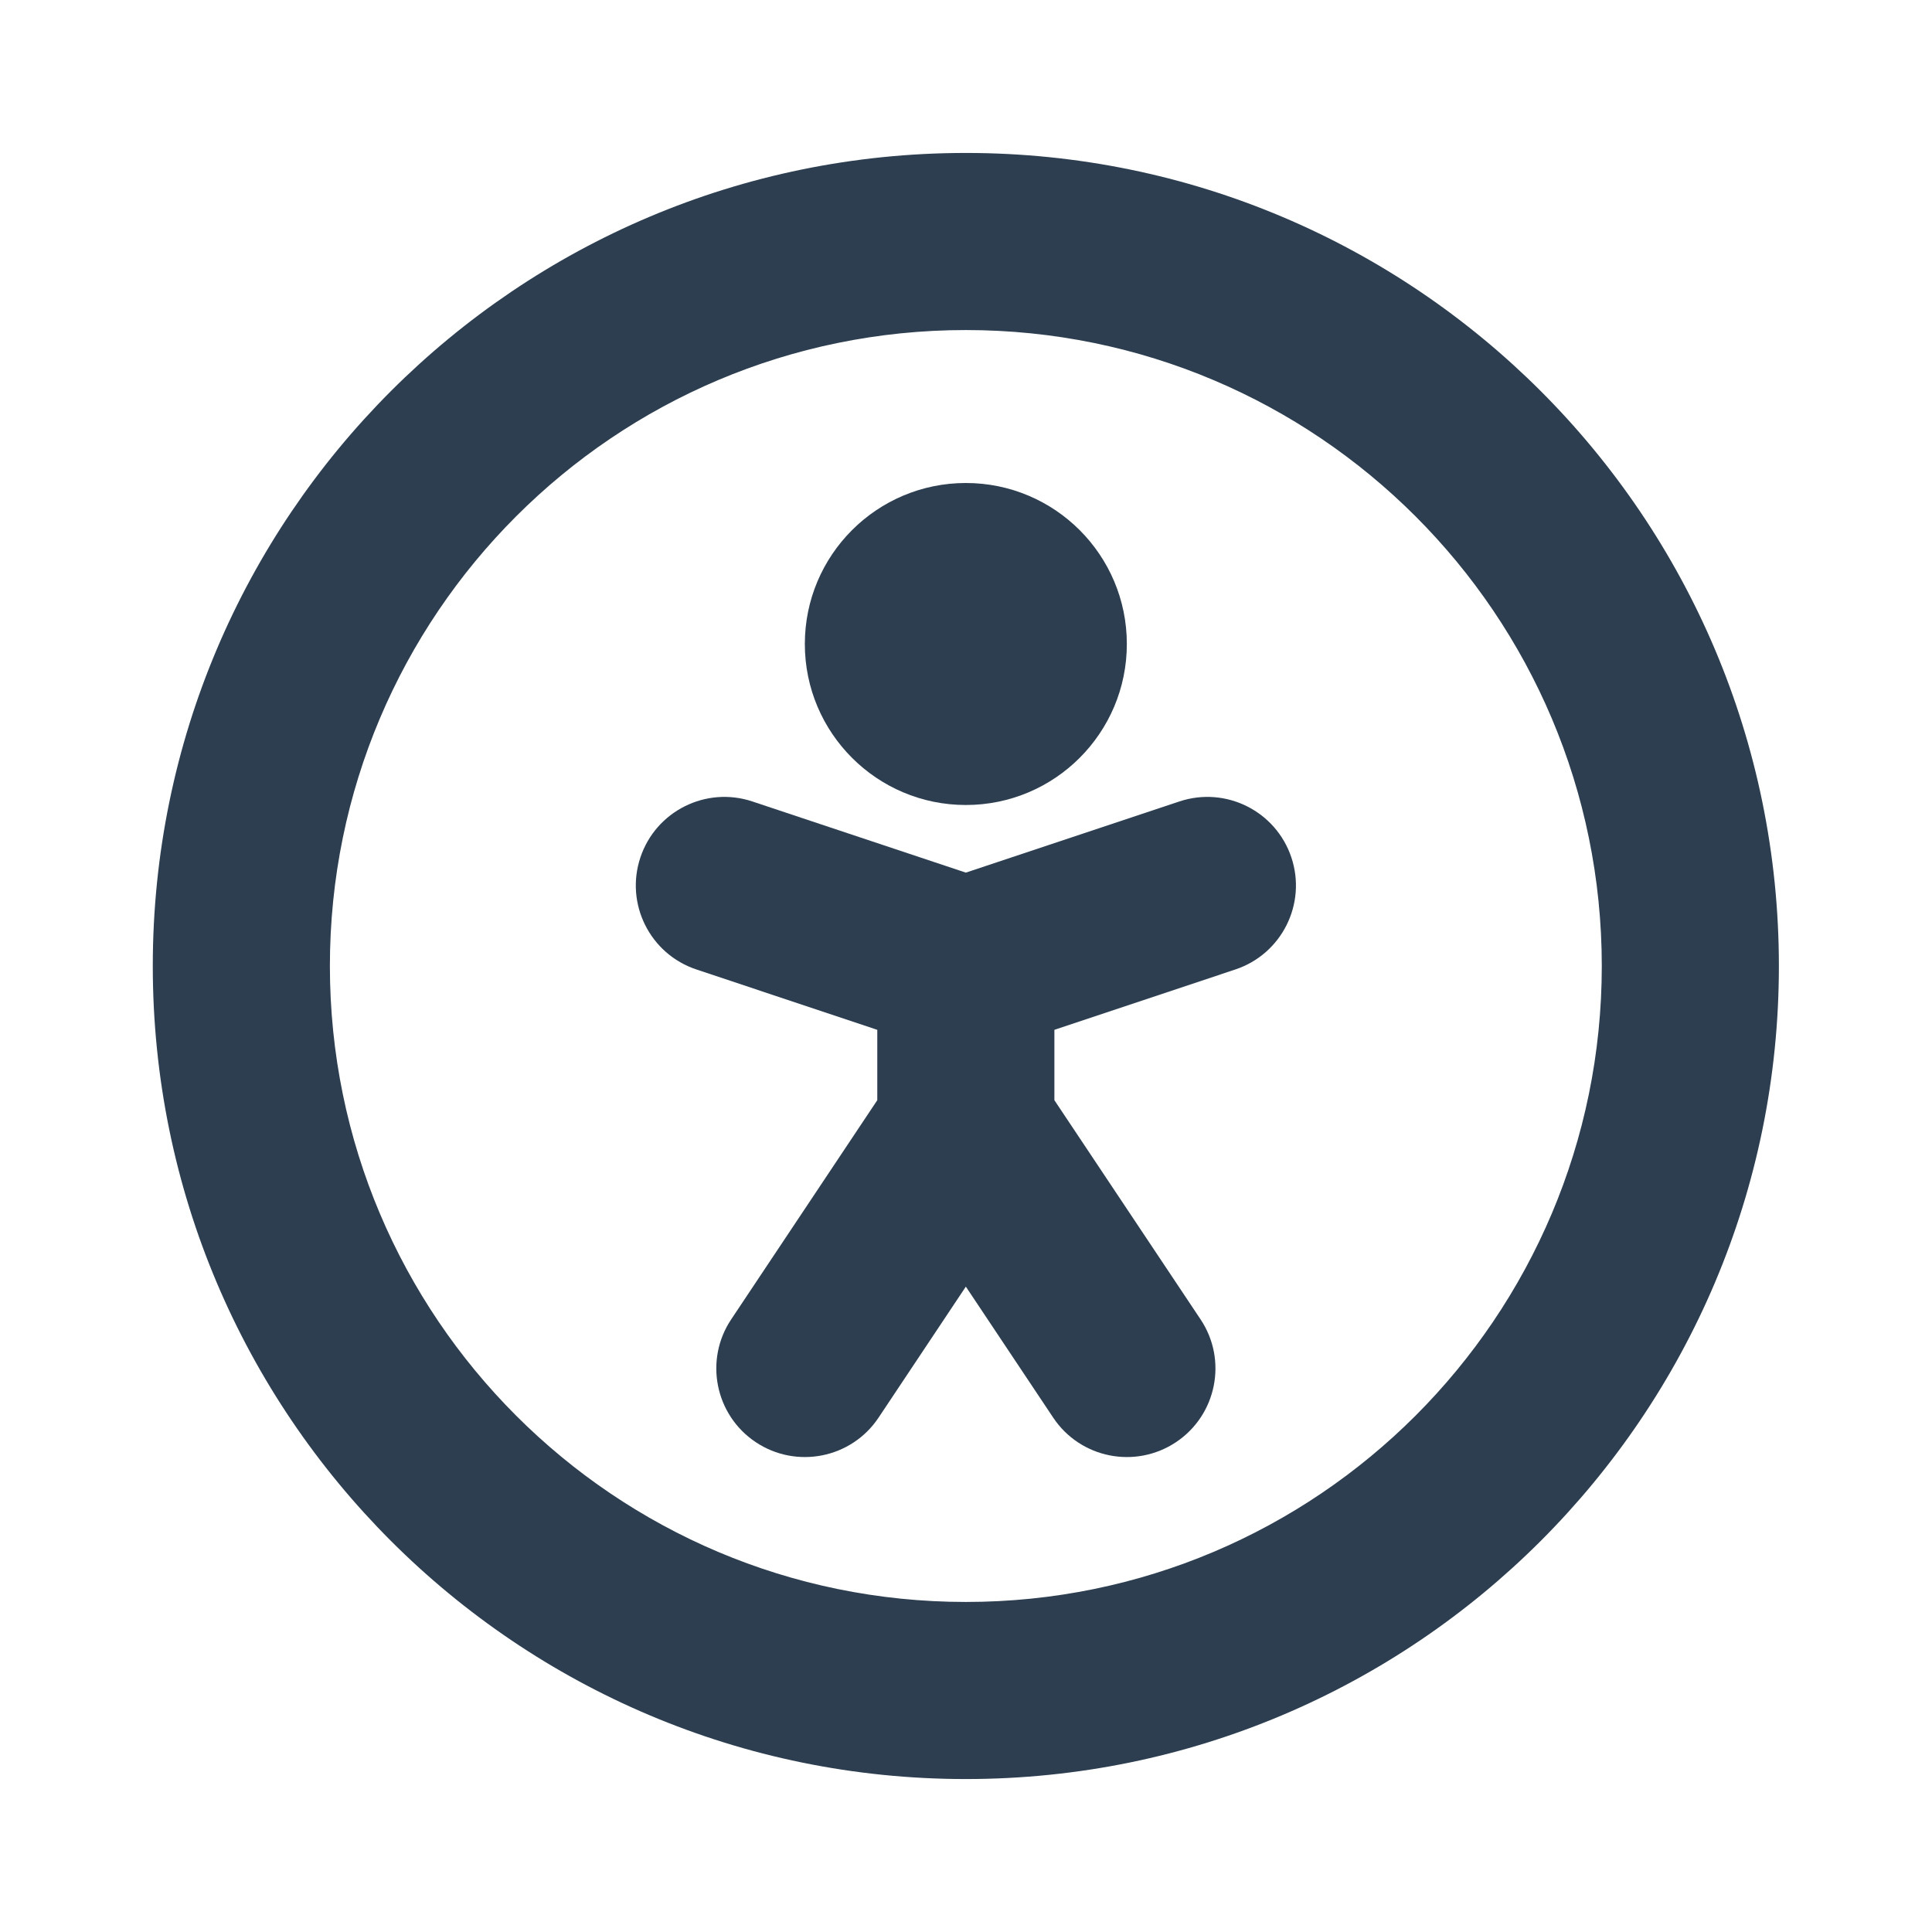
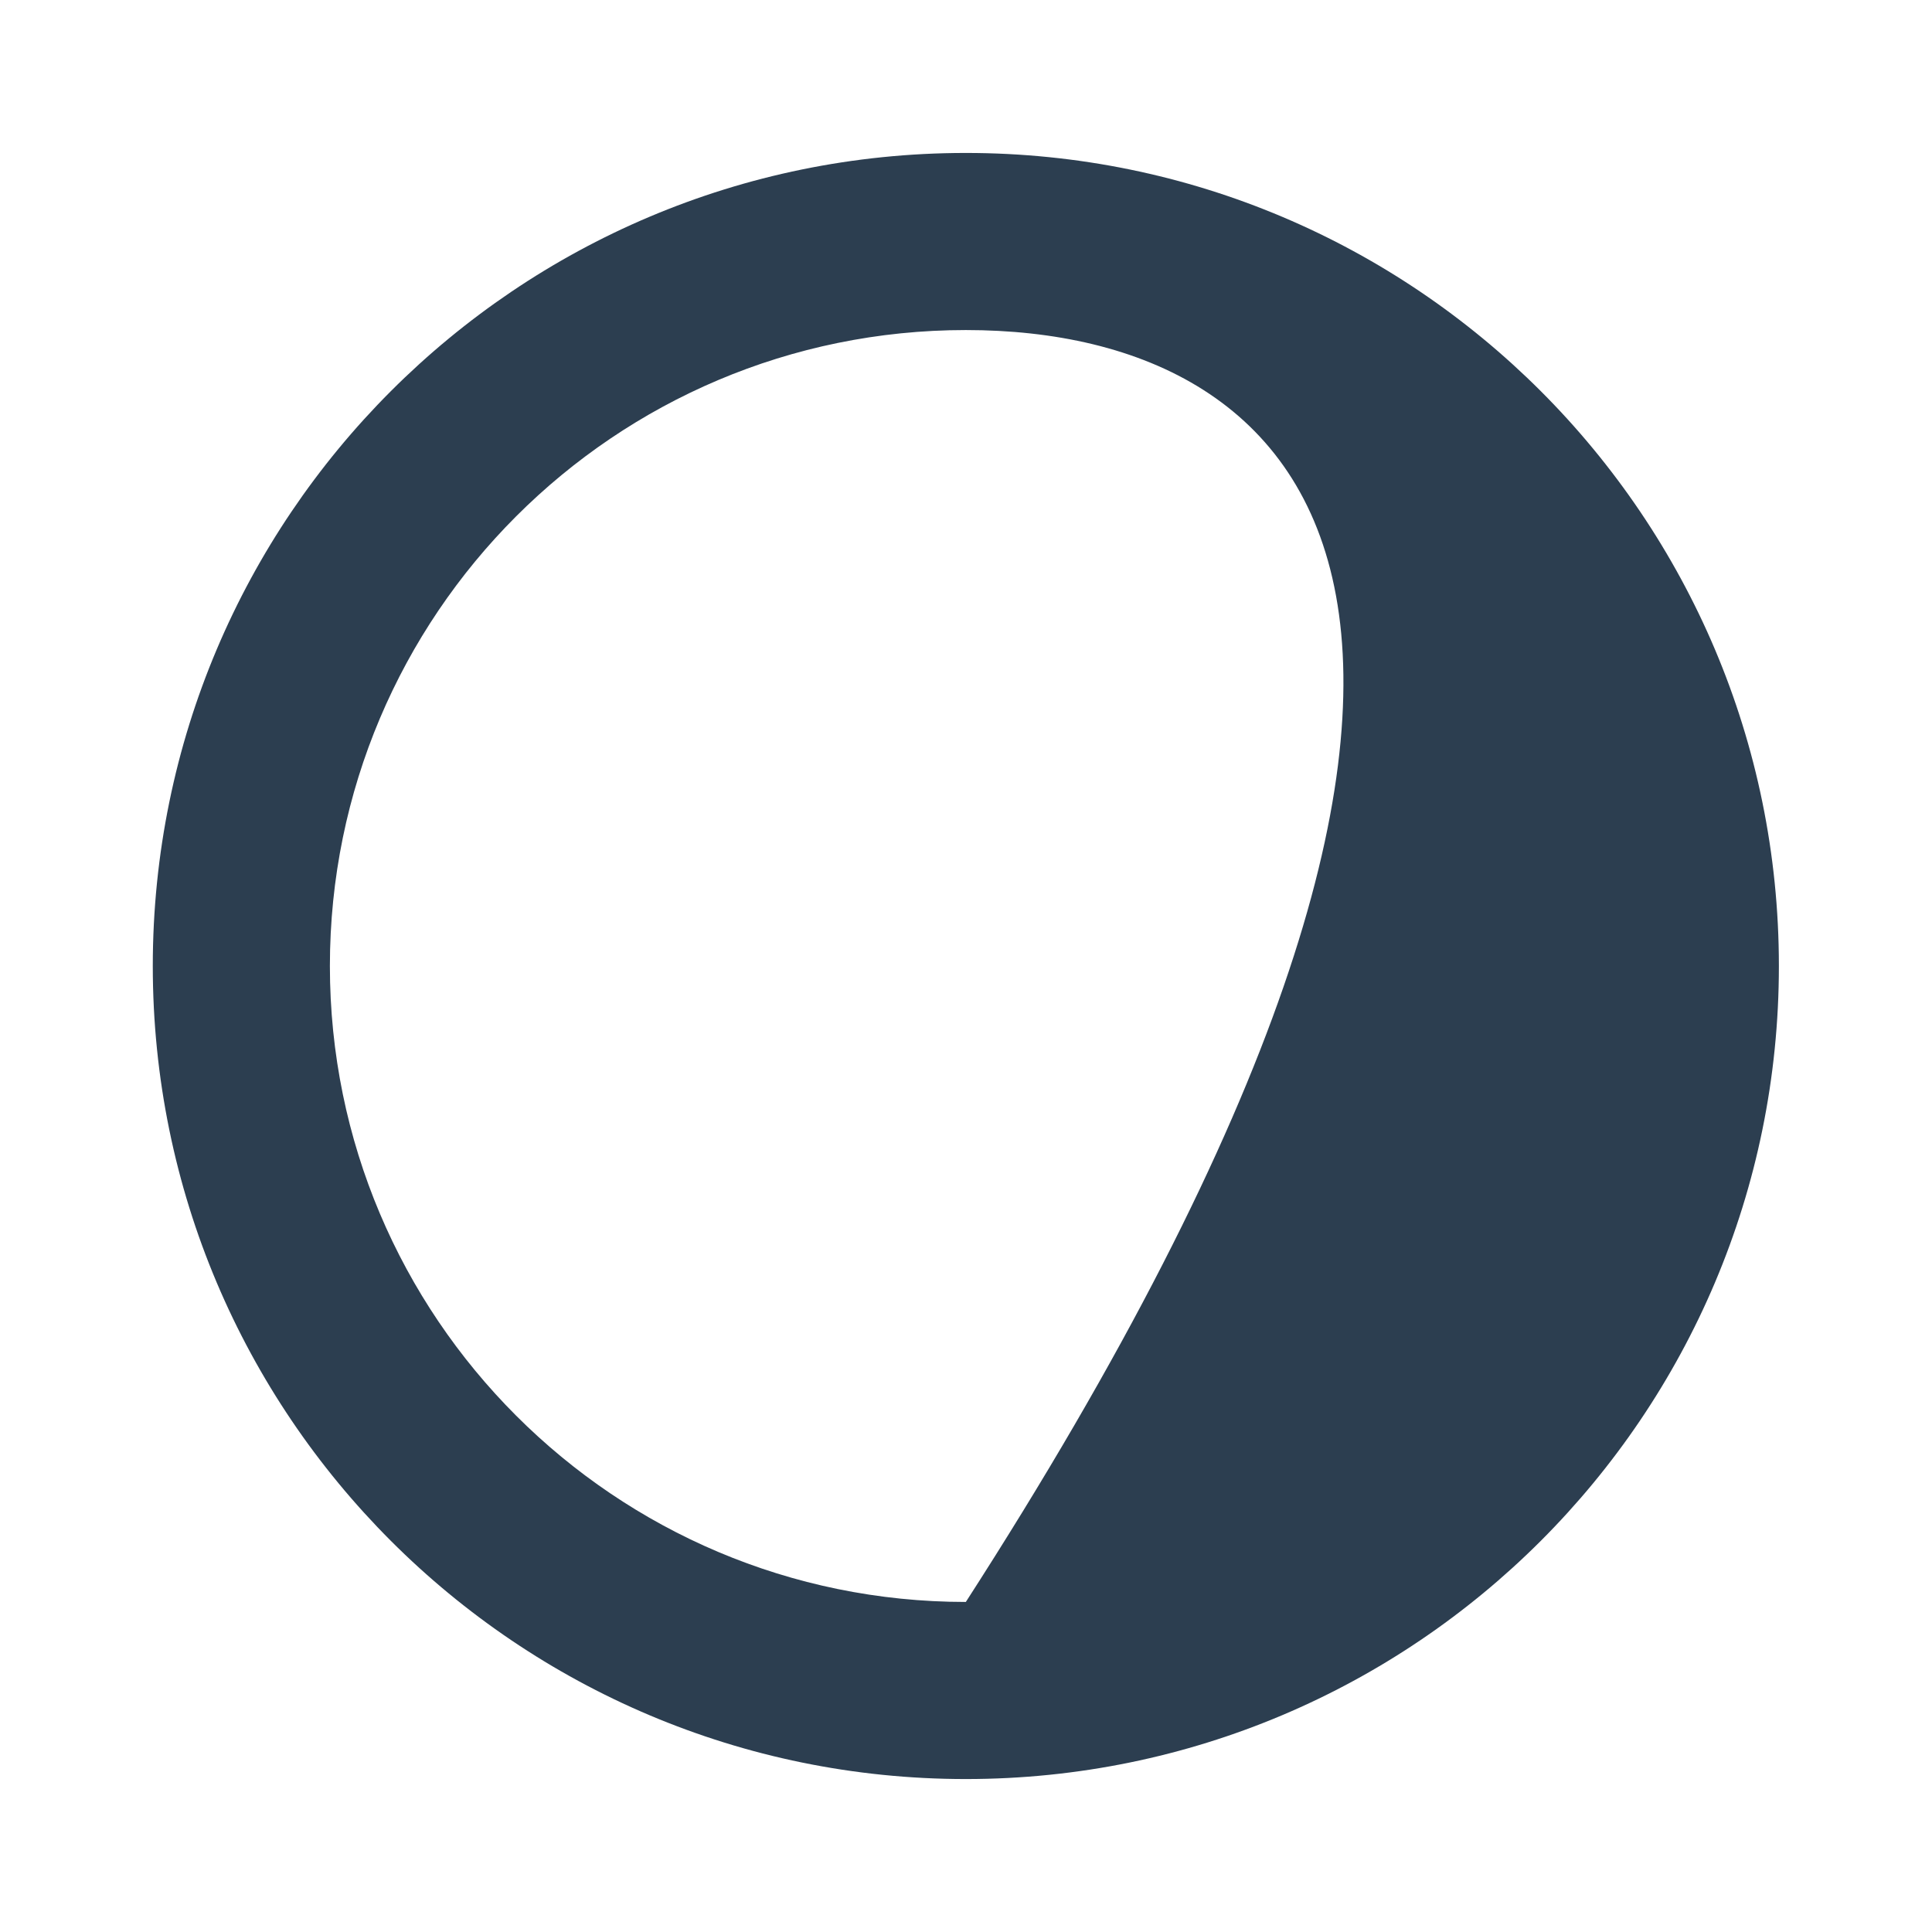
<svg xmlns="http://www.w3.org/2000/svg" width="24" height="24" viewBox="0 0 24 24" fill="none">
-   <path fill-rule="evenodd" clip-rule="evenodd" d="M11.998 4.1C7.635 4.1 4.098 7.637 4.098 12C4.098 16.363 7.635 19.9 11.998 19.9C16.361 19.9 19.898 16.363 19.898 12C19.898 7.637 16.361 4.1 11.998 4.1ZM1.898 12C1.898 6.422 6.42 1.9 11.998 1.9C17.576 1.9 22.098 6.422 22.098 12C22.098 17.578 17.576 22.1 11.998 22.1C6.42 22.1 1.898 17.578 1.898 12Z" fill="#2C3E50" />
-   <path fill-rule="evenodd" clip-rule="evenodd" d="M7.955 10.652C8.147 10.076 8.77 9.764 9.346 9.956L11.998 10.84L14.651 9.956C15.227 9.764 15.85 10.076 16.042 10.652C16.234 11.228 15.923 11.851 15.346 12.043L13.098 12.793V13.667L14.914 16.39C15.251 16.895 15.114 17.578 14.609 17.915C14.103 18.252 13.42 18.116 13.083 17.61L11.998 15.983L10.914 17.61C10.577 18.116 9.894 18.252 9.388 17.915C8.883 17.578 8.746 16.895 9.083 16.39L10.898 13.667V12.793L8.651 12.043C8.074 11.851 7.763 11.228 7.955 10.652Z" fill="#2C3E50" />
-   <path d="M11.998 10C13.103 10 13.998 9.104 13.998 8C13.998 6.895 13.103 6 11.998 6C10.894 6 9.998 6.895 9.998 8C9.998 9.104 10.894 10 11.998 10Z" fill="#2C3E50" />
+   <path fill-rule="evenodd" clip-rule="evenodd" d="M11.998 4.1C7.635 4.1 4.098 7.637 4.098 12C4.098 16.363 7.635 19.9 11.998 19.9C19.898 7.637 16.361 4.1 11.998 4.1ZM1.898 12C1.898 6.422 6.42 1.9 11.998 1.9C17.576 1.9 22.098 6.422 22.098 12C22.098 17.578 17.576 22.1 11.998 22.1C6.42 22.1 1.898 17.578 1.898 12Z" fill="#2C3E50" />
</svg>